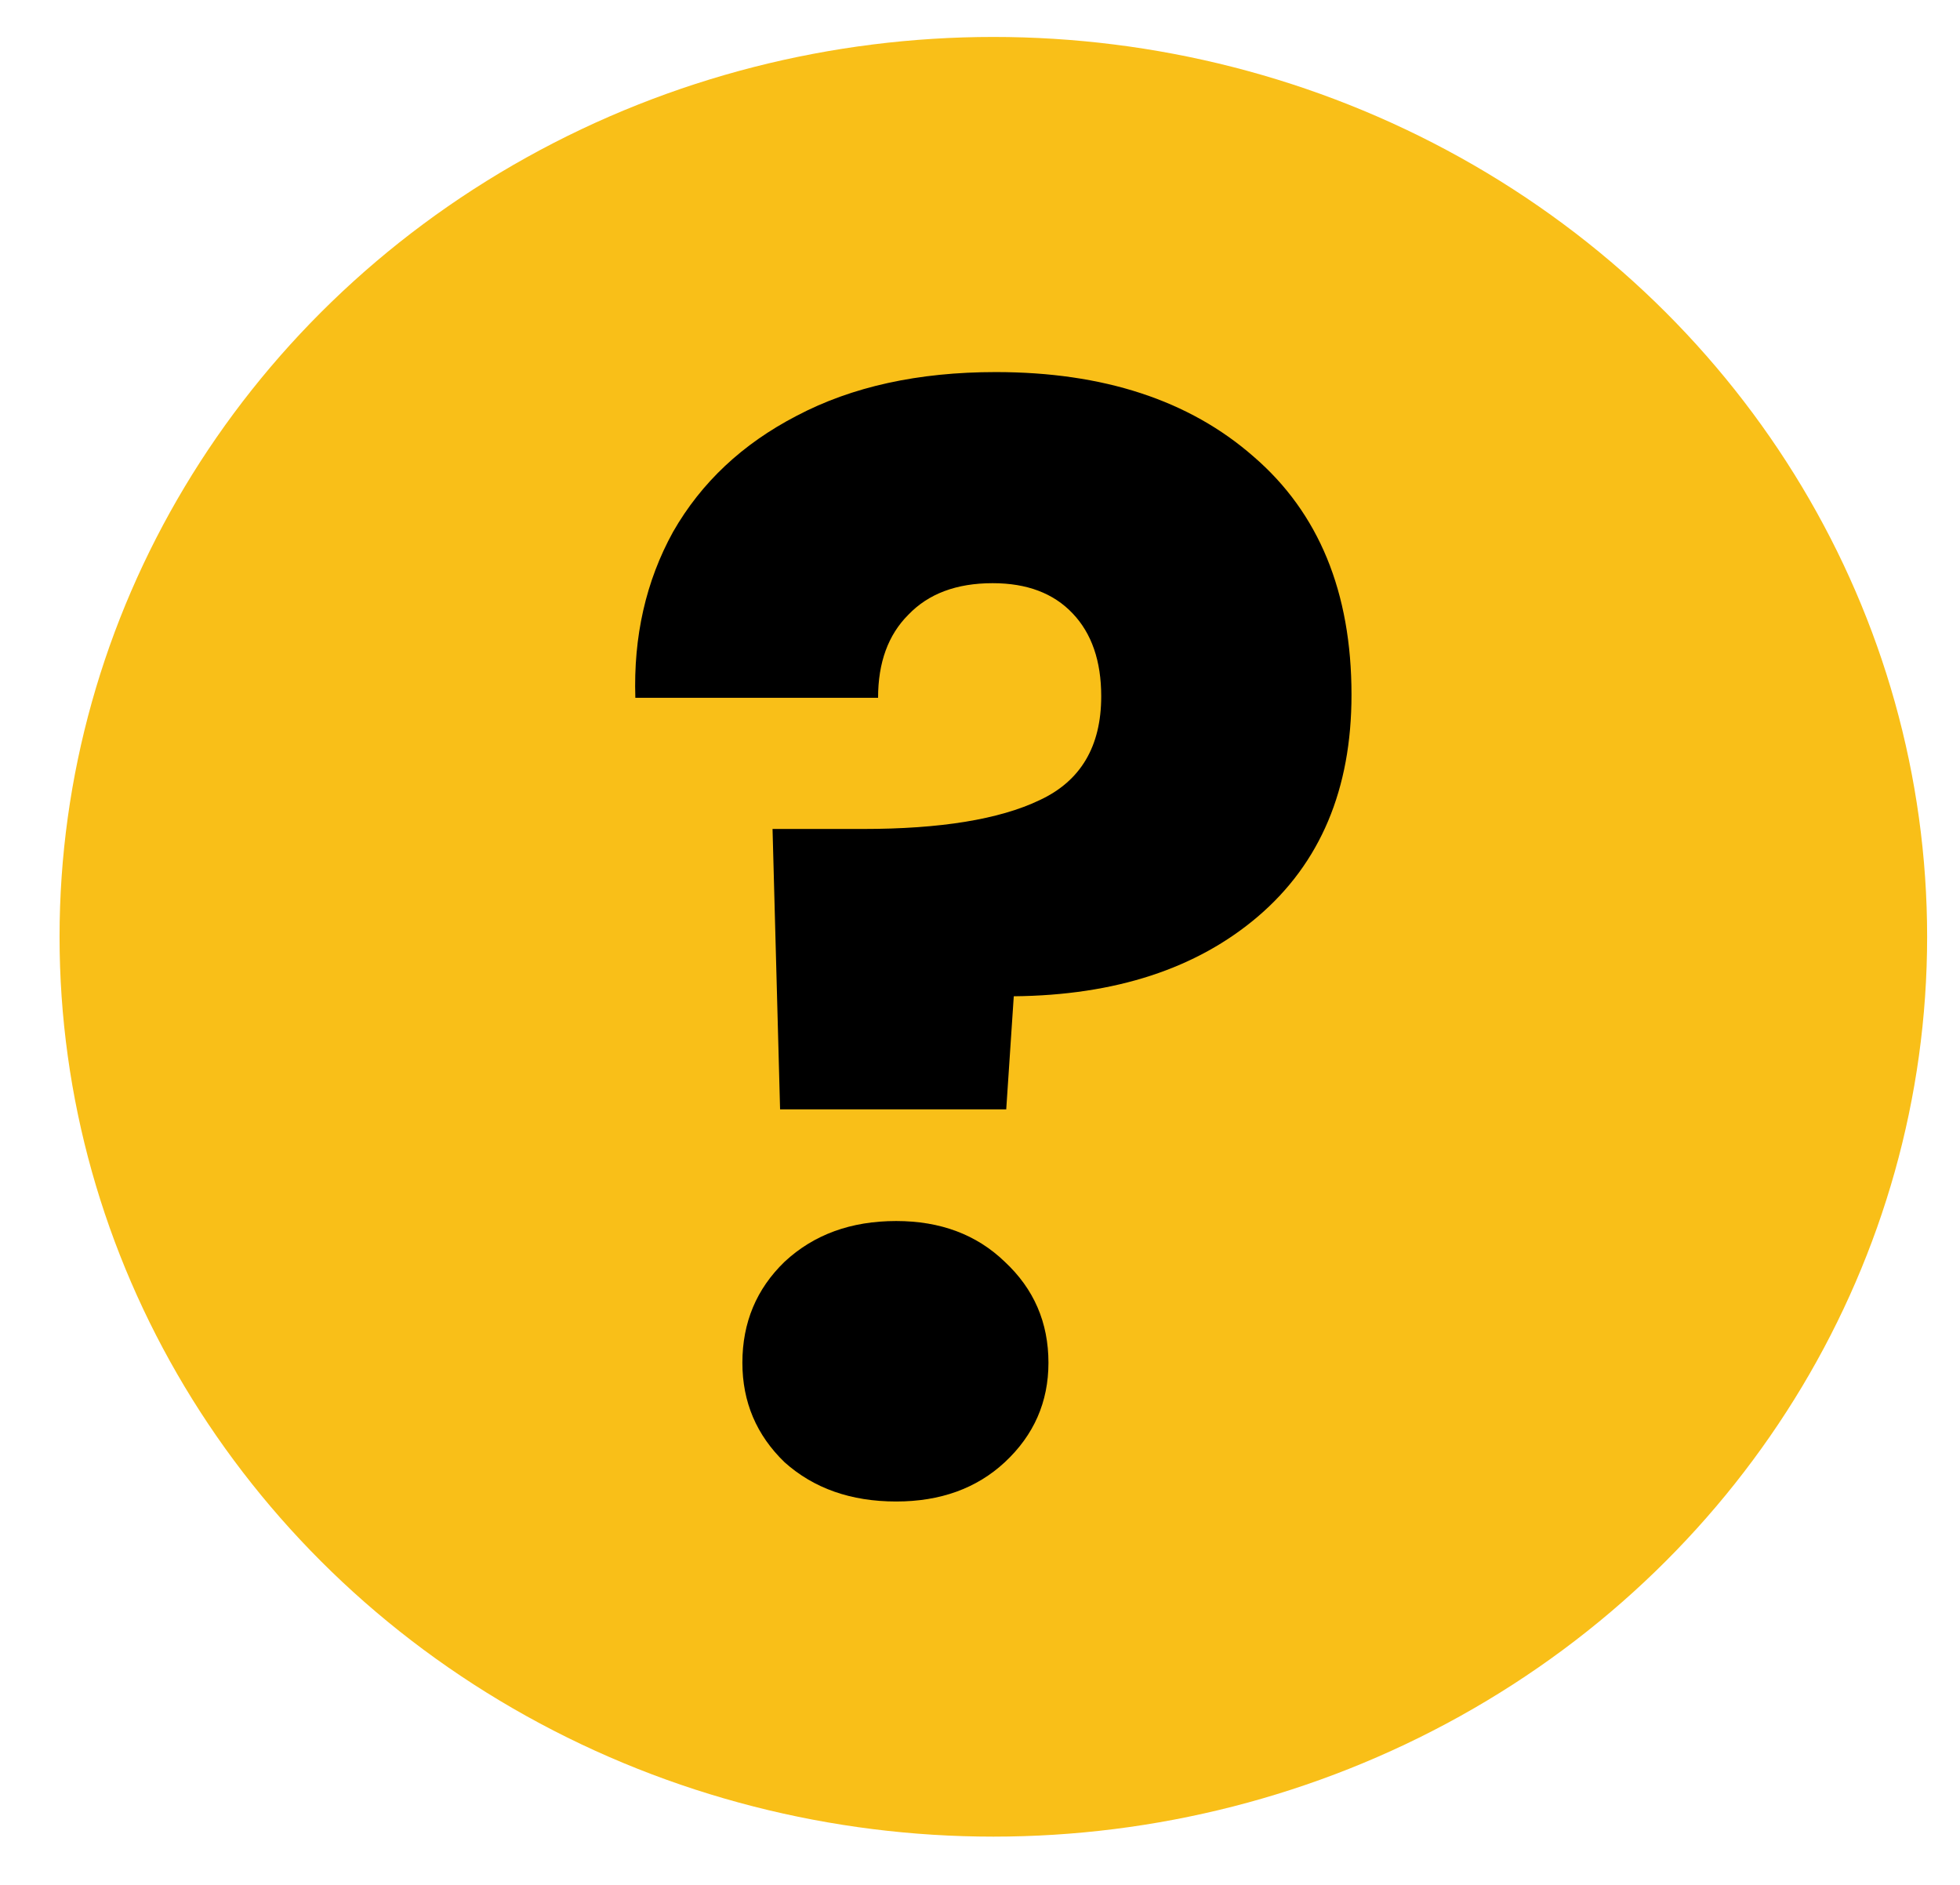
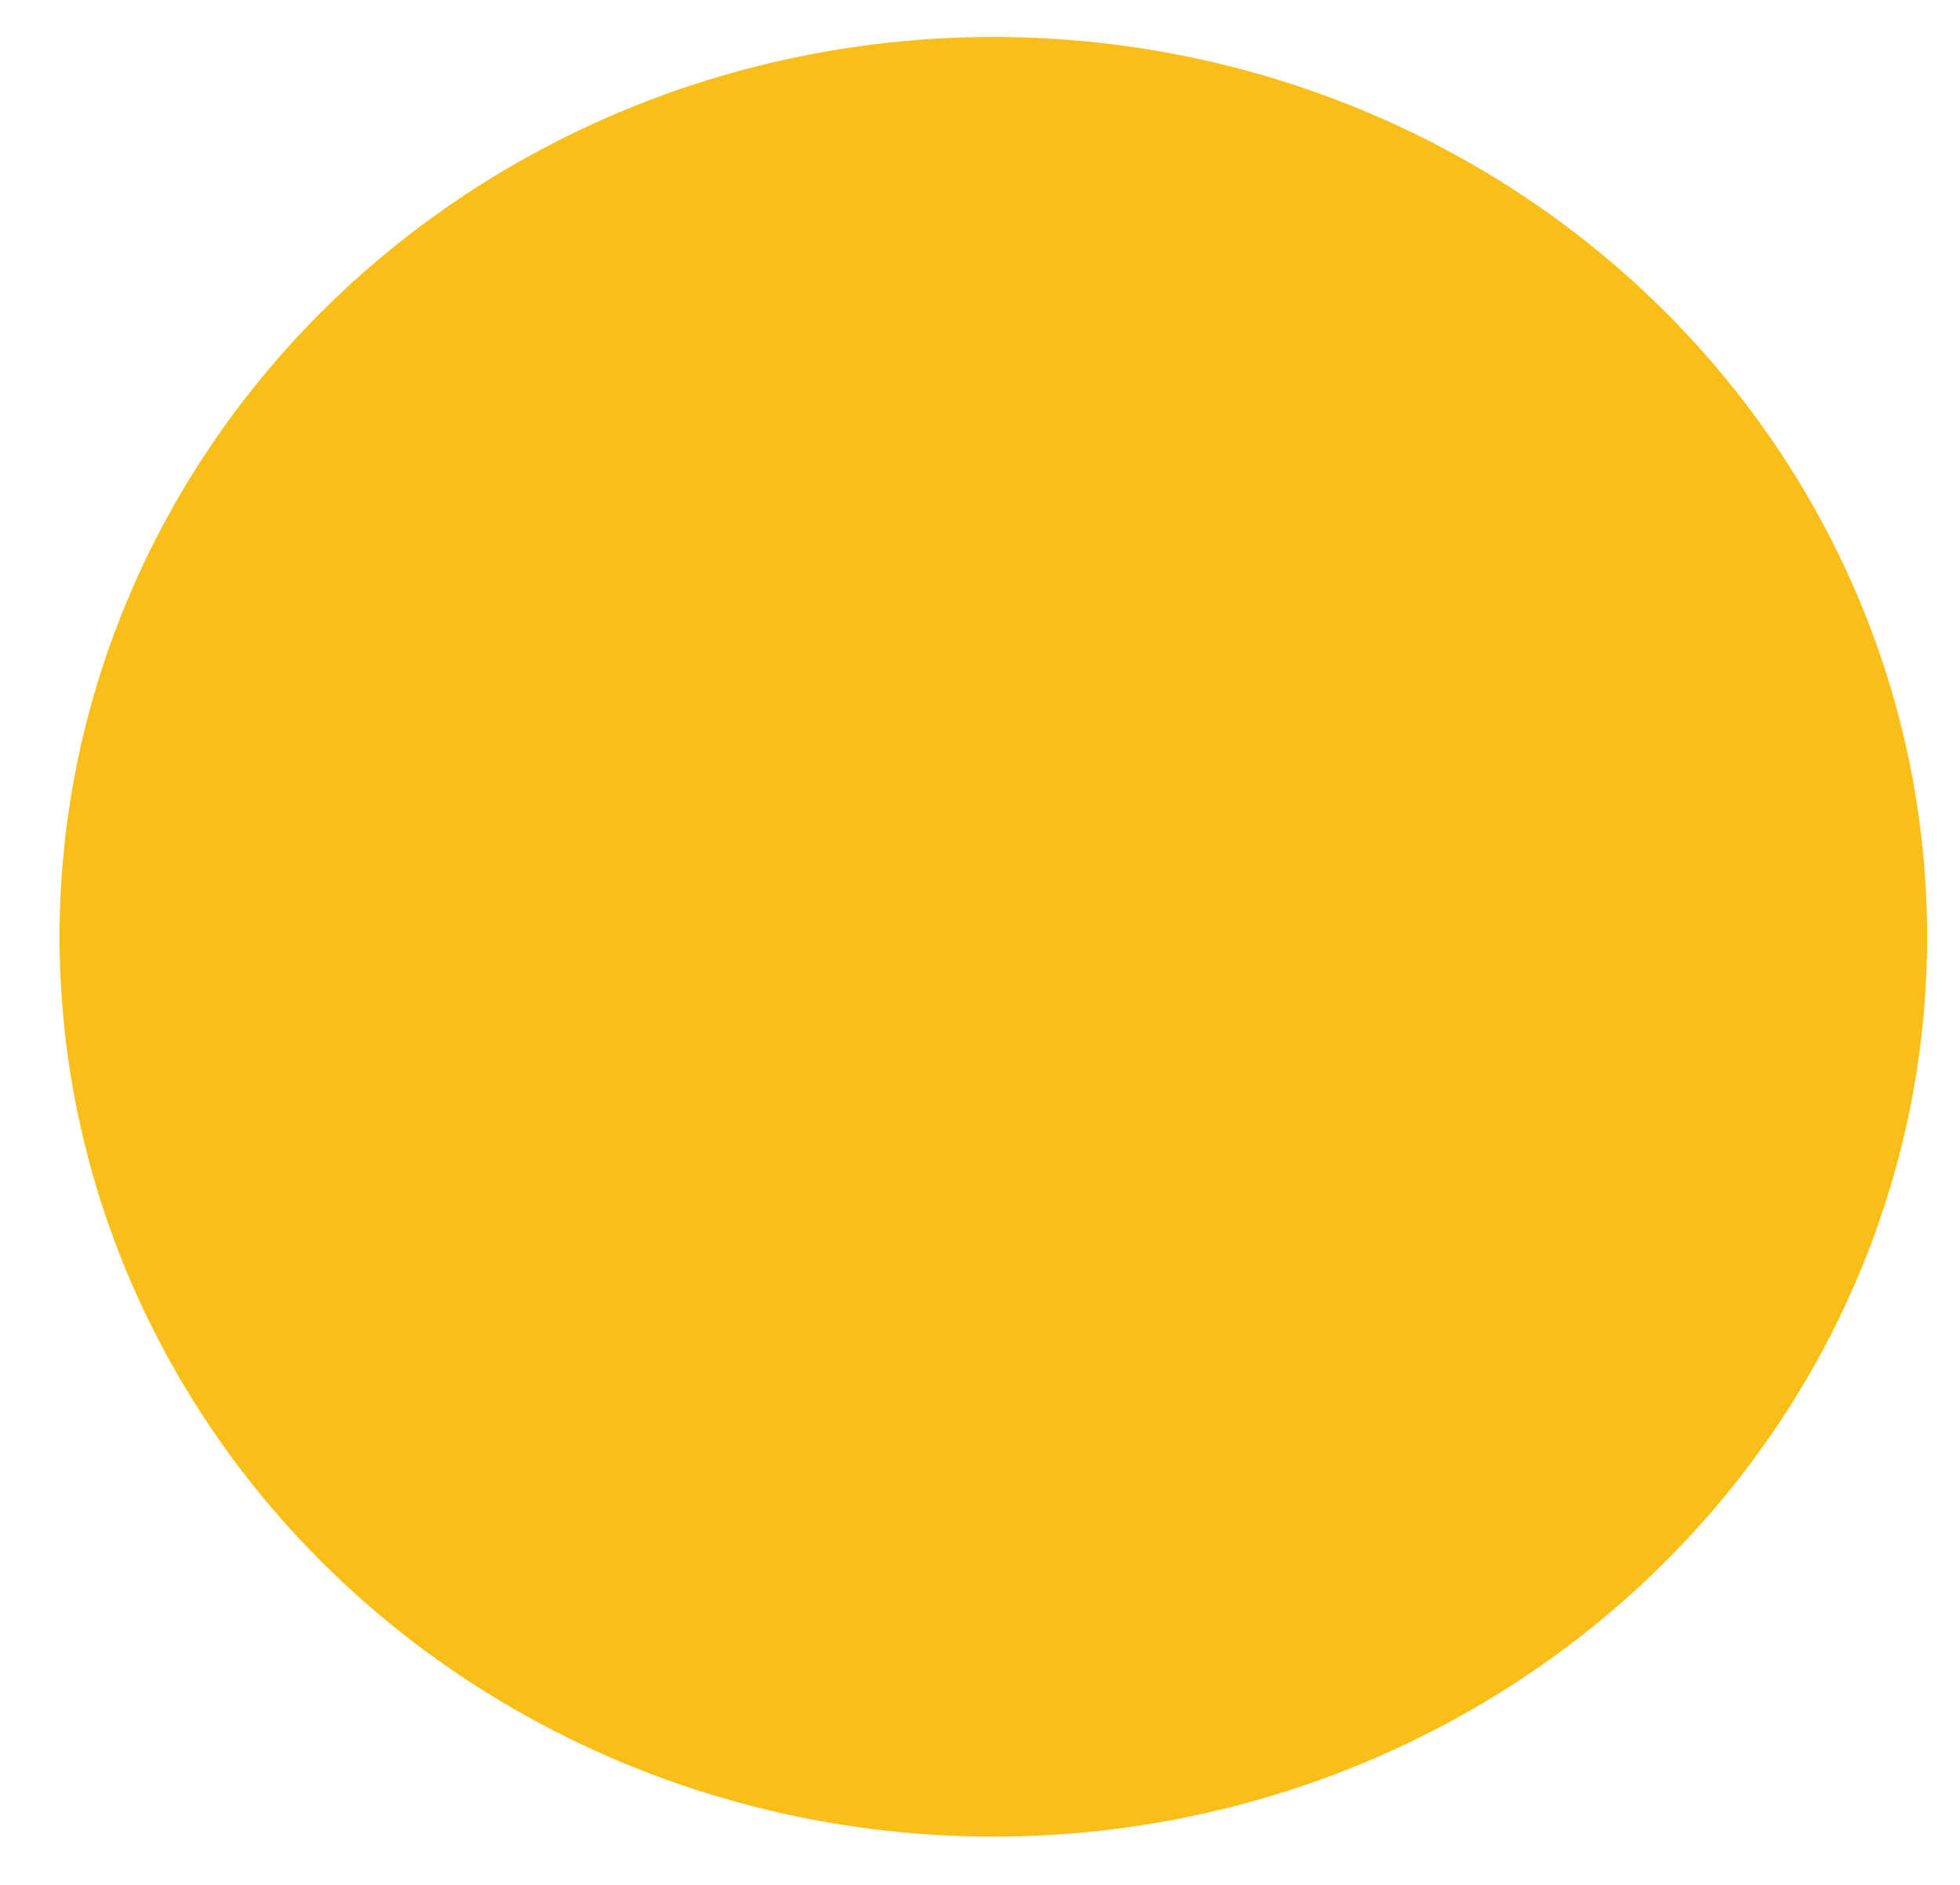
<svg xmlns="http://www.w3.org/2000/svg" width="26" height="25" viewBox="0 0 26 25" fill="none">
  <ellipse cx="13.177" cy="12.425" rx="12.387" ry="11.935" fill="#F9BF18" />
-   <path d="M13.208 4.935C14.635 4.935 15.775 5.308 16.628 6.055C17.495 6.801 17.928 7.855 17.928 9.215C17.928 10.468 17.515 11.448 16.688 12.155C15.875 12.848 14.795 13.201 13.448 13.214L13.348 14.714H10.348L10.248 10.995H11.448C12.475 10.995 13.255 10.868 13.788 10.614C14.335 10.361 14.608 9.901 14.608 9.235C14.608 8.768 14.482 8.401 14.228 8.135C13.975 7.868 13.622 7.735 13.168 7.735C12.688 7.735 12.315 7.875 12.048 8.155C11.782 8.421 11.648 8.788 11.648 9.255H8.428C8.402 8.441 8.568 7.708 8.928 7.055C9.302 6.401 9.848 5.888 10.568 5.515C11.302 5.128 12.182 4.935 13.208 4.935ZM11.888 19.915C11.288 19.915 10.795 19.741 10.408 19.395C10.035 19.035 9.848 18.595 9.848 18.075C9.848 17.541 10.035 17.095 10.408 16.735C10.795 16.375 11.288 16.195 11.888 16.195C12.475 16.195 12.955 16.375 13.328 16.735C13.715 17.095 13.908 17.541 13.908 18.075C13.908 18.595 13.715 19.035 13.328 19.395C12.955 19.741 12.475 19.915 11.888 19.915Z" fill="black" />
</svg>